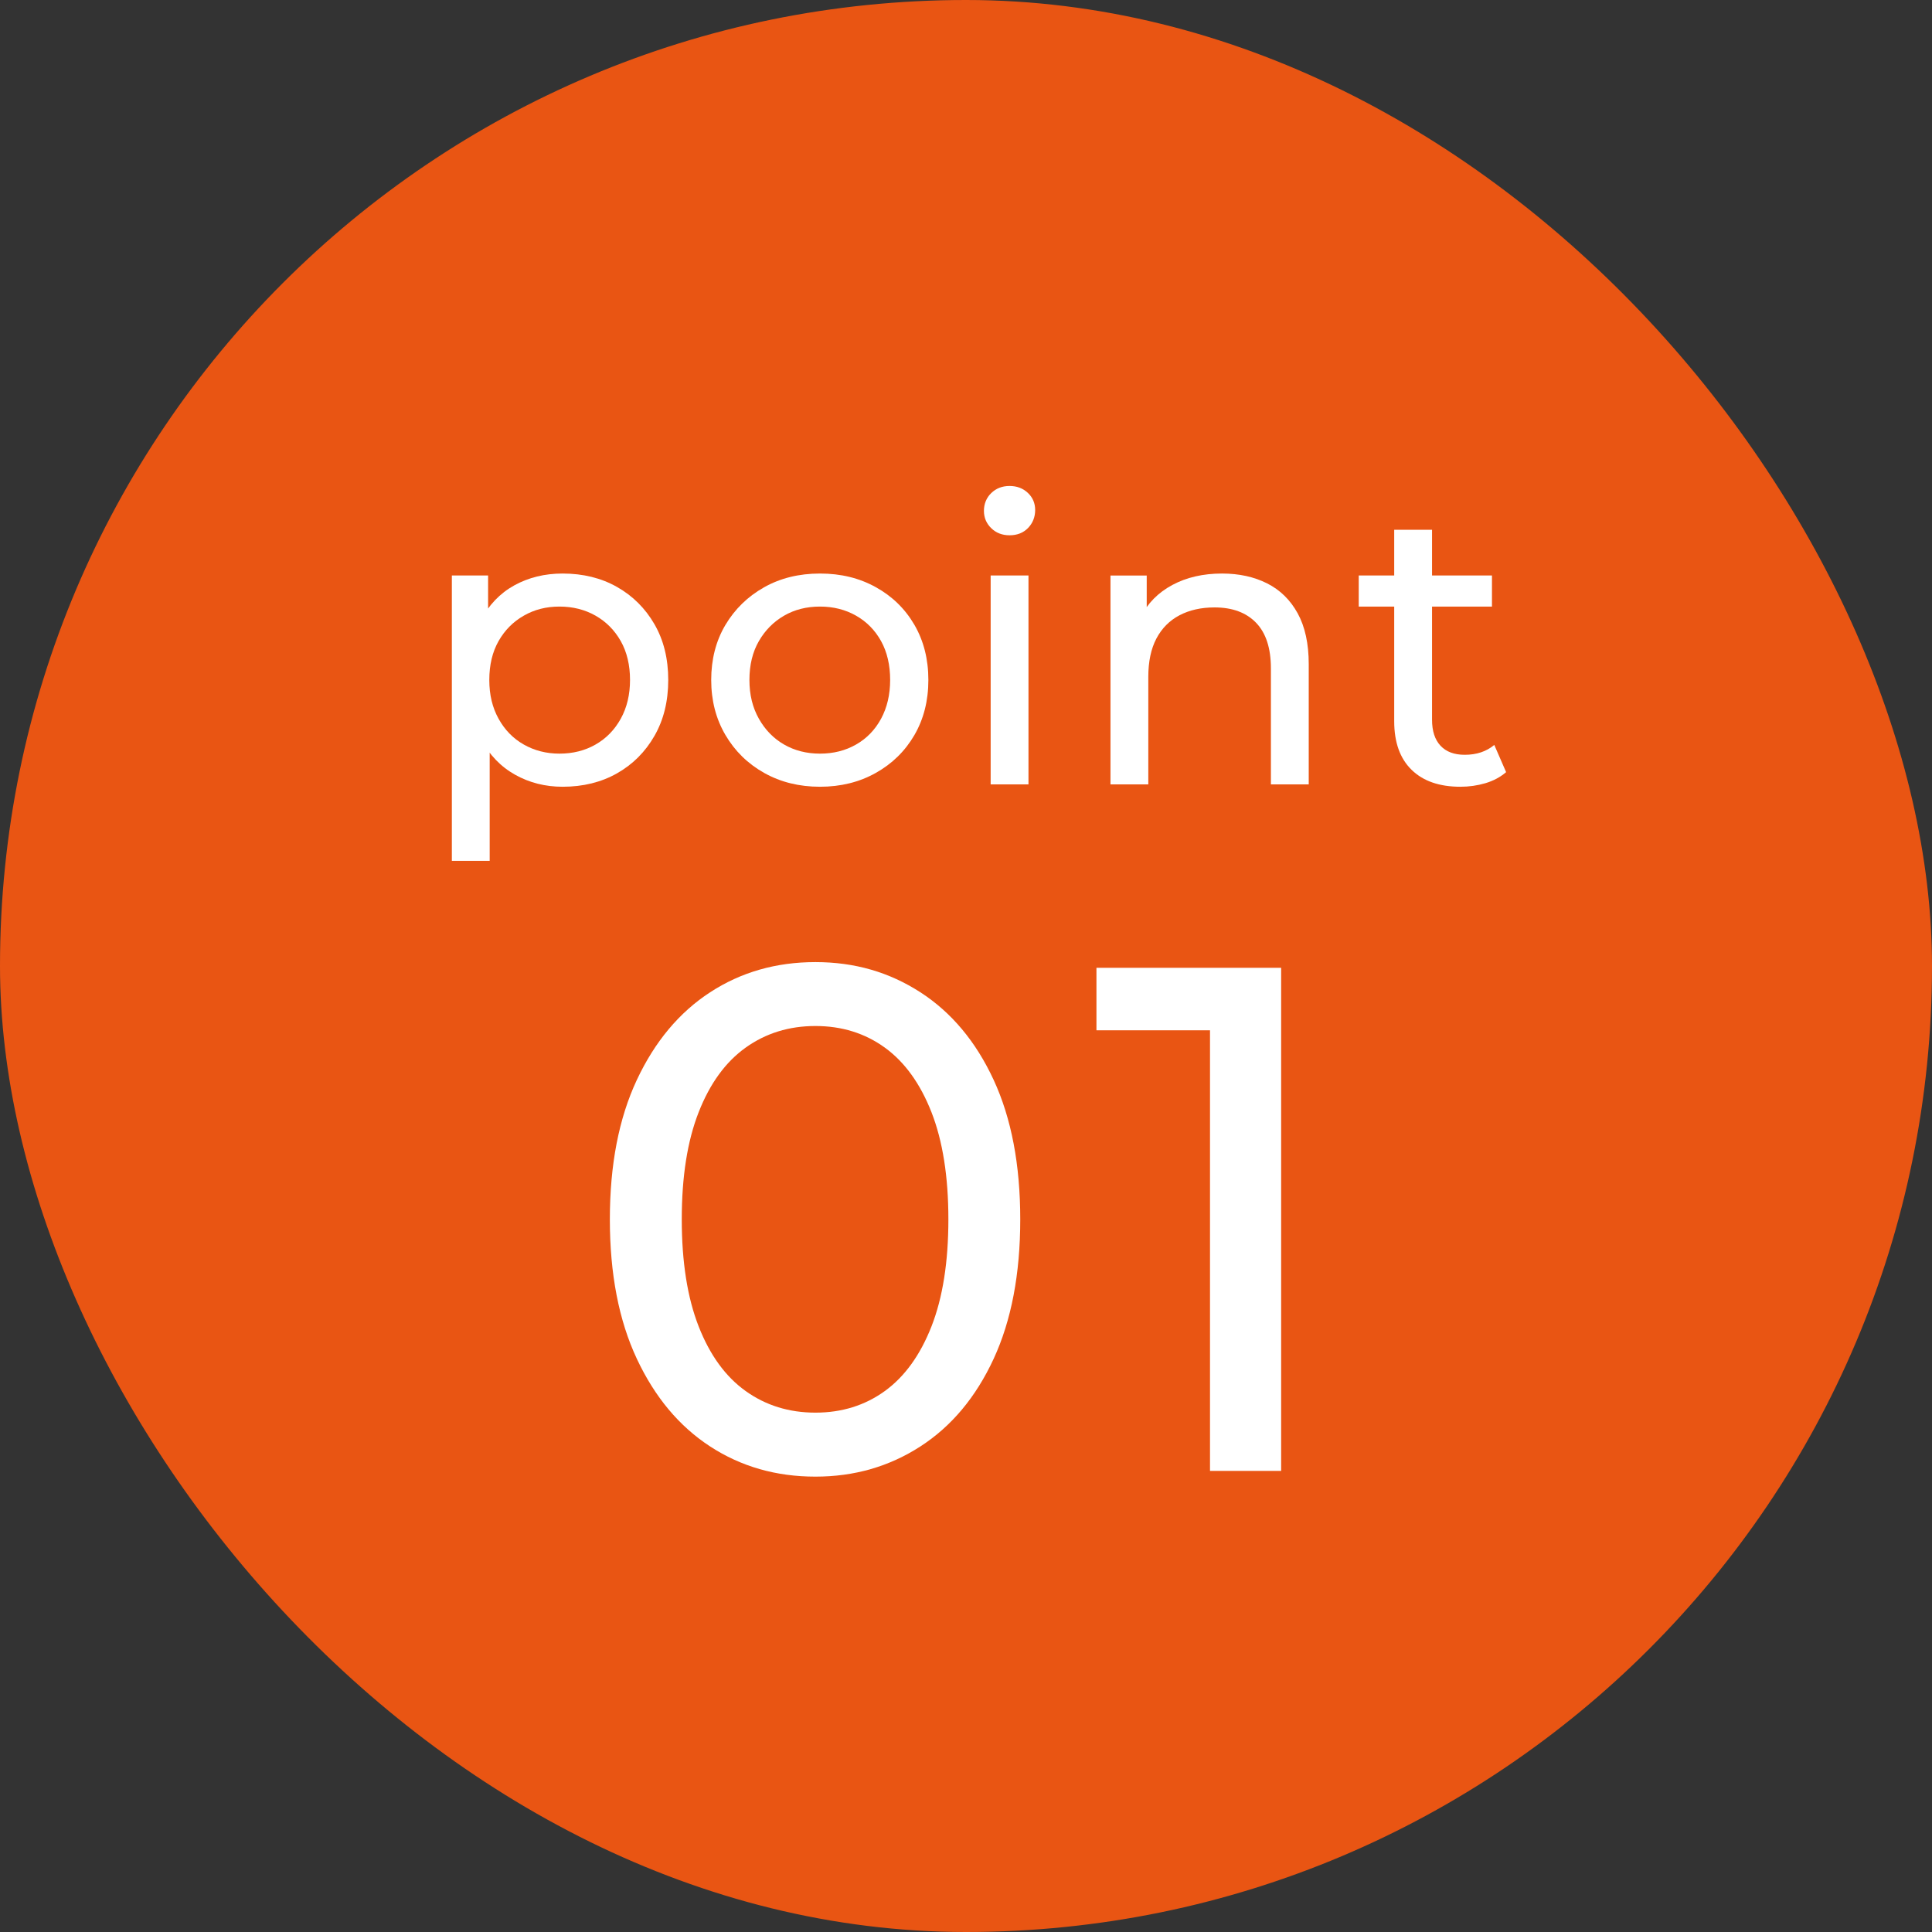
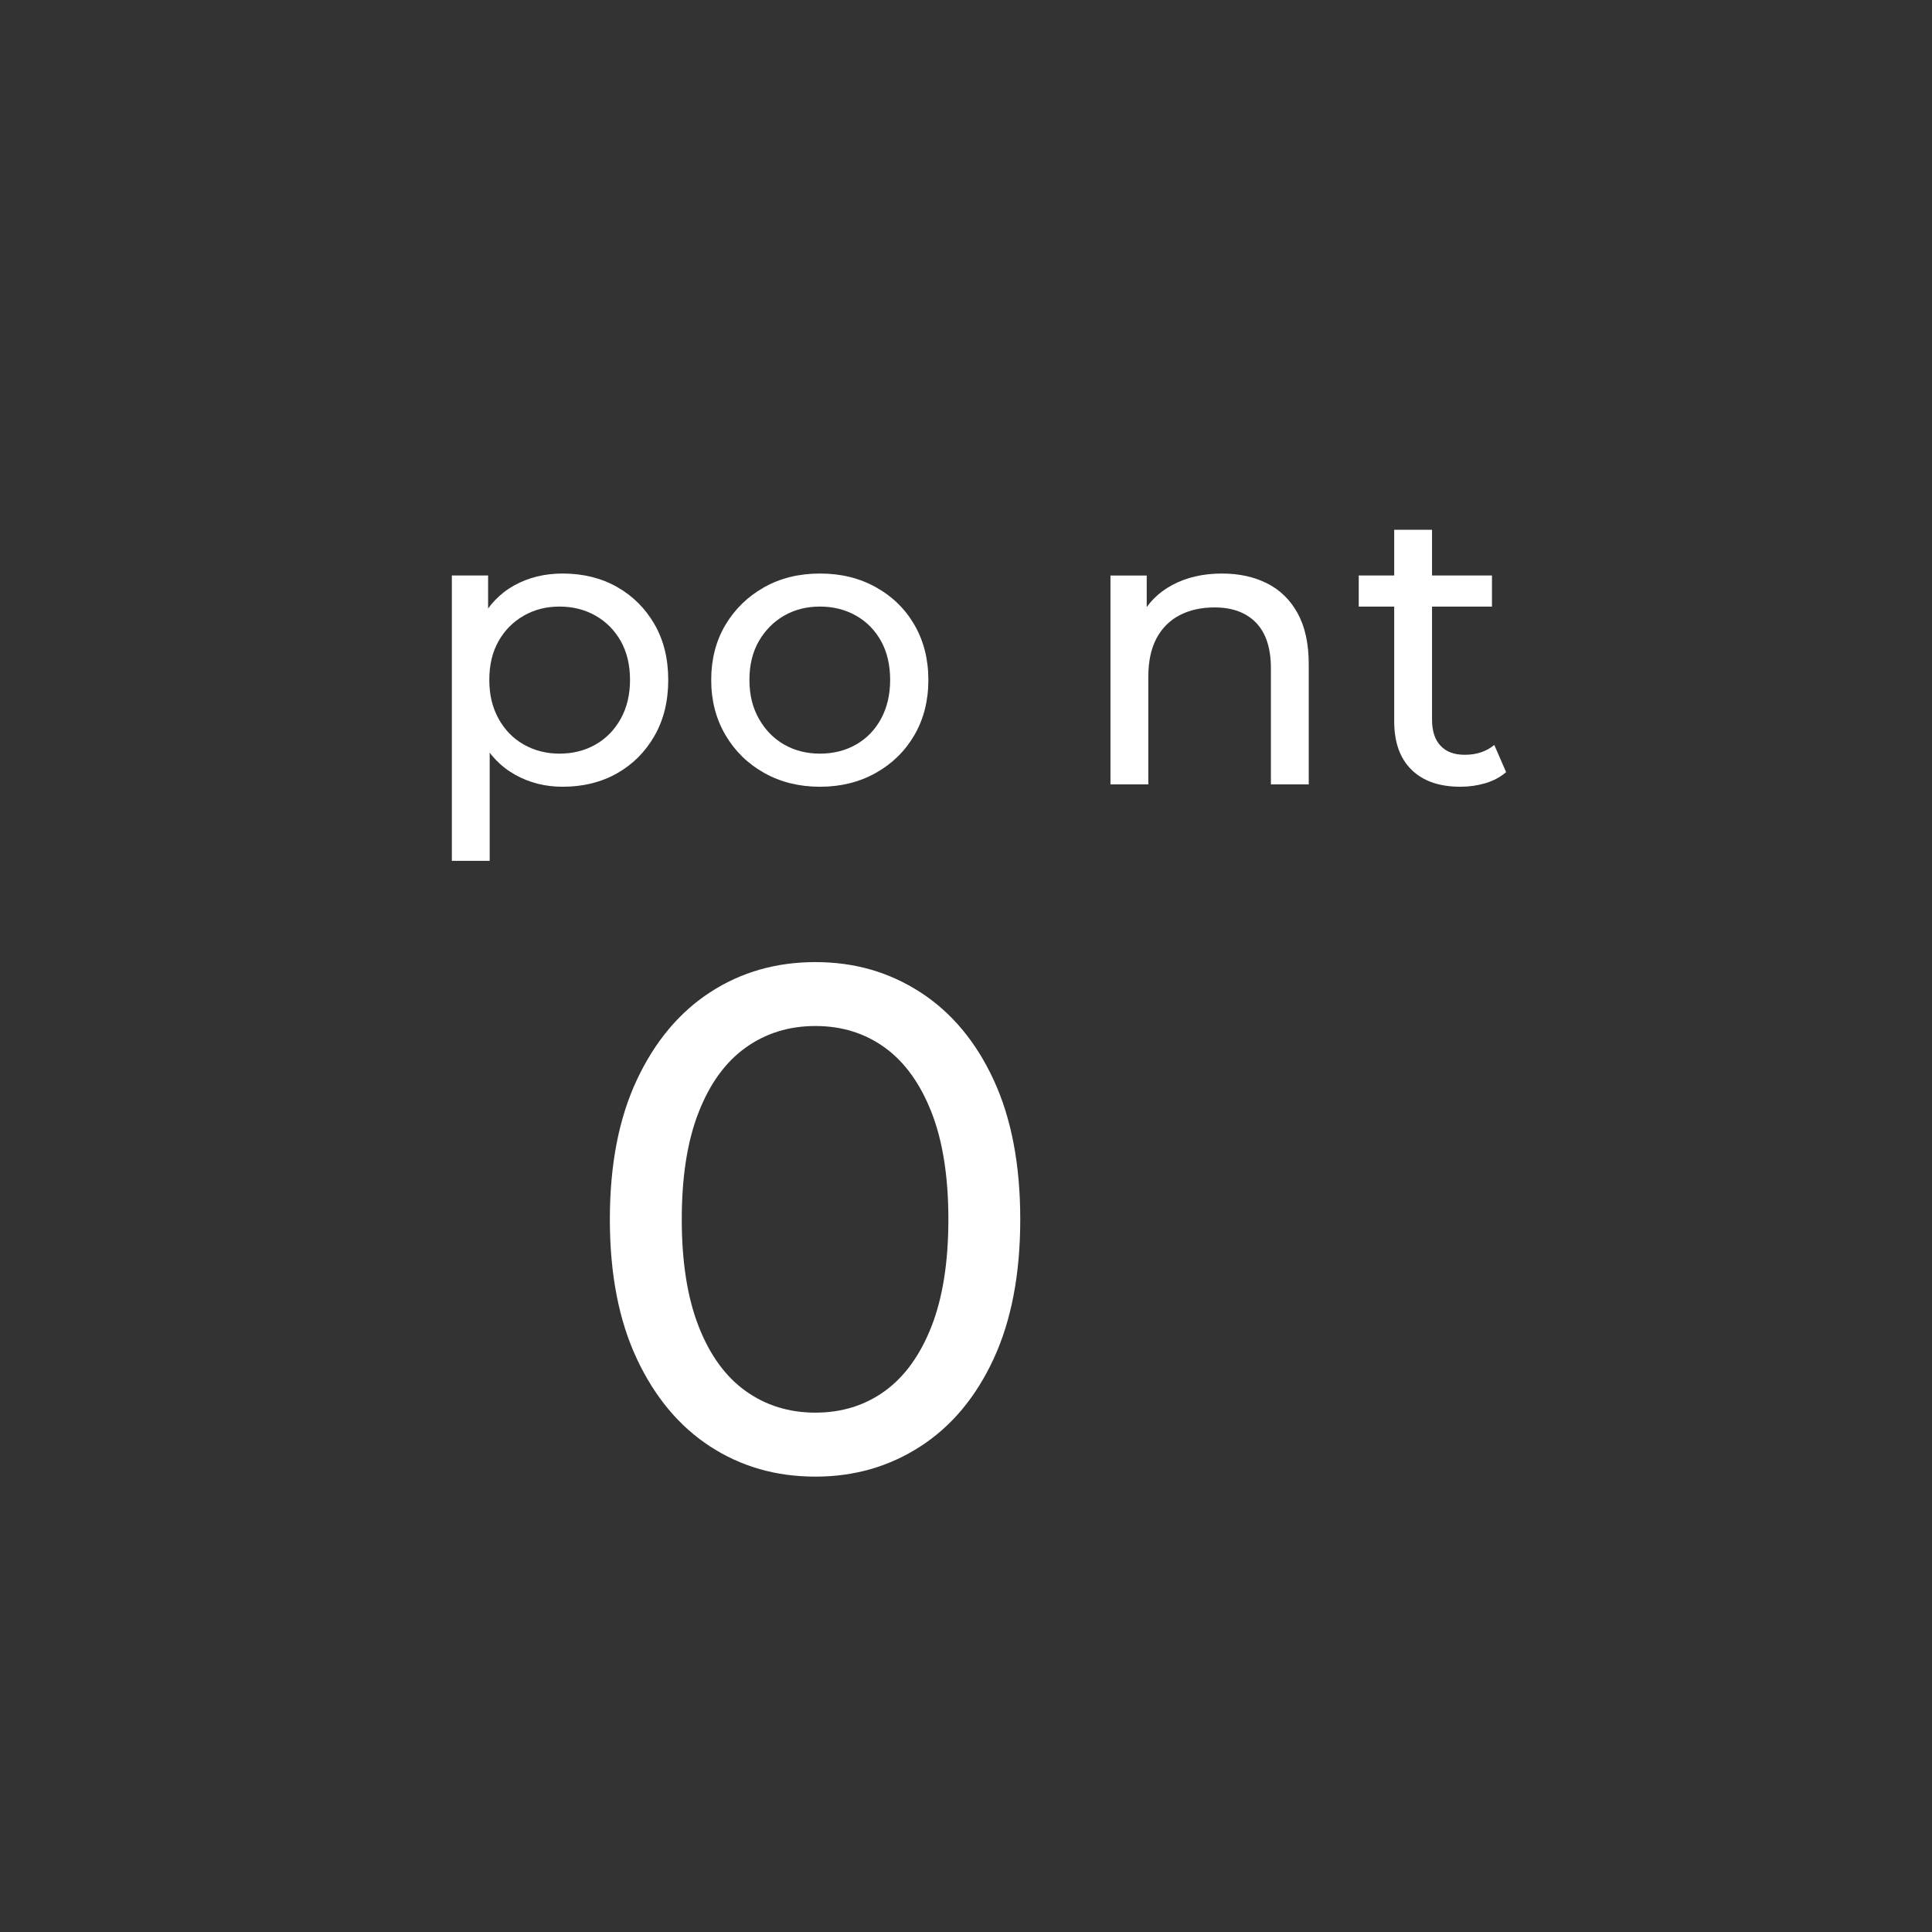
<svg xmlns="http://www.w3.org/2000/svg" id="_レイヤー_1" data-name="レイヤー 1" viewBox="0 0 500 500">
  <rect x="0" y="0" width="500" height="500" fill="#333333" stroke="none" />
  <defs>
    <style>
      .cls-1 {
        fill: #e95513;
      }

      .cls-2 {
        fill: #fff;
      }
    </style>
  </defs>
-   <rect class="cls-1" x="0" y="0" width="500" height="500" rx="250" ry="250" />
  <g>
    <path class="cls-2" d="M116.94,222.78v-73.85h9.38v14.59l-.61,12.55,1.02,12.55v34.17h-9.79ZM145.6,203.61c-4.49,0-8.59-1.04-12.29-3.11-3.71-2.07-6.67-5.15-8.87-9.23-2.21-4.08-3.32-9.18-3.32-15.3s1.07-11.22,3.21-15.3c2.14-4.08,5.07-7.14,8.77-9.18,3.71-2.04,7.87-3.06,12.5-3.06,5.3,0,10,1.16,14.08,3.47,4.08,2.31,7.31,5.53,9.69,9.64,2.38,4.12,3.57,8.92,3.57,14.43s-1.19,10.34-3.57,14.48c-2.38,4.15-5.61,7.38-9.69,9.69-4.08,2.31-8.77,3.47-14.08,3.47ZM144.79,195.04c3.47,0,6.58-.78,9.33-2.35,2.75-1.56,4.93-3.79,6.53-6.68,1.6-2.89,2.4-6.24,2.4-10.05s-.8-7.22-2.4-10.05c-1.6-2.82-3.77-5.01-6.53-6.58-2.75-1.56-5.87-2.35-9.33-2.35s-6.48.78-9.23,2.35c-2.75,1.57-4.93,3.76-6.53,6.58-1.6,2.82-2.4,6.17-2.4,10.05s.8,7.16,2.4,10.05c1.6,2.89,3.77,5.12,6.53,6.68,2.75,1.56,5.83,2.35,9.23,2.35Z" />
    <path class="cls-2" d="M212.21,203.61c-5.37,0-10.18-1.19-14.43-3.57-4.25-2.38-7.6-5.66-10.05-9.84-2.45-4.18-3.67-8.92-3.67-14.23s1.22-10.11,3.67-14.23c2.45-4.11,5.78-7.36,10-9.74,4.21-2.38,9.04-3.57,14.48-3.57s10.18,1.17,14.43,3.52c4.25,2.35,7.58,5.59,10,9.74,2.41,4.15,3.62,8.91,3.62,14.28s-1.21,10.13-3.62,14.28c-2.42,4.15-5.75,7.41-10,9.79-4.25,2.38-9.06,3.57-14.43,3.57ZM212.21,195.04c3.47,0,6.58-.78,9.33-2.35,2.75-1.56,4.91-3.79,6.48-6.68,1.56-2.89,2.35-6.24,2.35-10.05s-.78-7.22-2.35-10.05c-1.57-2.82-3.72-5.01-6.48-6.58-2.75-1.56-5.86-2.35-9.33-2.35s-6.56.78-9.28,2.35c-2.72,1.57-4.9,3.76-6.53,6.58-1.63,2.82-2.45,6.17-2.45,10.05s.82,7.16,2.45,10.05c1.63,2.89,3.81,5.12,6.53,6.68,2.72,1.56,5.81,2.35,9.28,2.35Z" />
-     <path class="cls-2" d="M261.27,138.53c-1.9,0-3.49-.61-4.74-1.84-1.26-1.22-1.89-2.72-1.89-4.49s.63-3.37,1.89-4.59c1.26-1.22,2.84-1.84,4.74-1.84s3.48.6,4.74,1.79c1.26,1.19,1.89,2.67,1.89,4.44s-.61,3.38-1.84,4.64c-1.22,1.26-2.82,1.89-4.79,1.89ZM256.38,203v-54.06h9.79v54.06h-9.79Z" />
    <path class="cls-2" d="M316.25,148.43c4.42,0,8.31.85,11.68,2.55,3.37,1.7,6,4.28,7.91,7.75,1.9,3.47,2.86,7.85,2.86,13.16v31.11h-9.79v-29.99c0-5.24-1.27-9.18-3.83-11.83-2.55-2.65-6.14-3.98-10.76-3.98-3.47,0-6.49.68-9.08,2.04-2.58,1.36-4.57,3.37-5.97,6.02-1.39,2.65-2.09,5.95-2.09,9.89v27.85h-9.79v-54.06h9.38v14.59l-1.53-3.88c1.77-3.54,4.49-6.29,8.16-8.26,3.67-1.97,7.96-2.96,12.85-2.96Z" />
    <path class="cls-2" d="M351.64,156.99v-8.06h34.48v8.06h-34.48ZM377.96,203.61c-5.44,0-9.66-1.46-12.65-4.39-2.99-2.92-4.49-7.1-4.49-12.55v-49.57h9.79v49.16c0,2.92.73,5.17,2.19,6.73,1.46,1.57,3.55,2.35,6.27,2.35,3.06,0,5.61-.85,7.65-2.55l3.06,7.04c-1.5,1.29-3.28,2.24-5.35,2.86-2.08.61-4.23.92-6.48.92Z" />
  </g>
  <g>
    <path class="cls-2" d="M211.03,382.15c-10.17,0-19.25-2.6-27.25-7.81s-14.32-12.77-18.97-22.69c-4.65-9.92-6.98-21.95-6.98-36.08s2.33-26.16,6.98-36.08c4.65-9.92,10.97-17.48,18.97-22.69s17.08-7.81,27.25-7.81,19.09,2.6,27.16,7.81c8.06,5.21,14.38,12.77,18.97,22.69,4.59,9.92,6.88,21.95,6.88,36.08s-2.3,26.17-6.88,36.08c-4.59,9.92-10.91,17.48-18.97,22.69-8.06,5.21-17.11,7.81-27.16,7.81ZM211.03,365.59c6.82,0,12.8-1.86,17.95-5.58,5.14-3.72,9.17-9.3,12.09-16.74,2.91-7.44,4.37-16.68,4.37-27.71s-1.46-20.27-4.37-27.71c-2.92-7.44-6.95-13.02-12.09-16.74-5.15-3.72-11.13-5.58-17.95-5.58s-12.83,1.86-18.04,5.58c-5.21,3.72-9.27,9.3-12.18,16.74-2.92,7.44-4.37,16.68-4.37,27.71s1.46,20.27,4.37,27.71c2.91,7.44,6.97,13.02,12.18,16.74,5.21,3.72,11.22,5.58,18.04,5.58Z" />
-     <path class="cls-2" d="M313.15,380.66v-122.76l8,8.74h-37.39v-16.18h47.8v130.2h-18.41Z" />
  </g>
</svg>